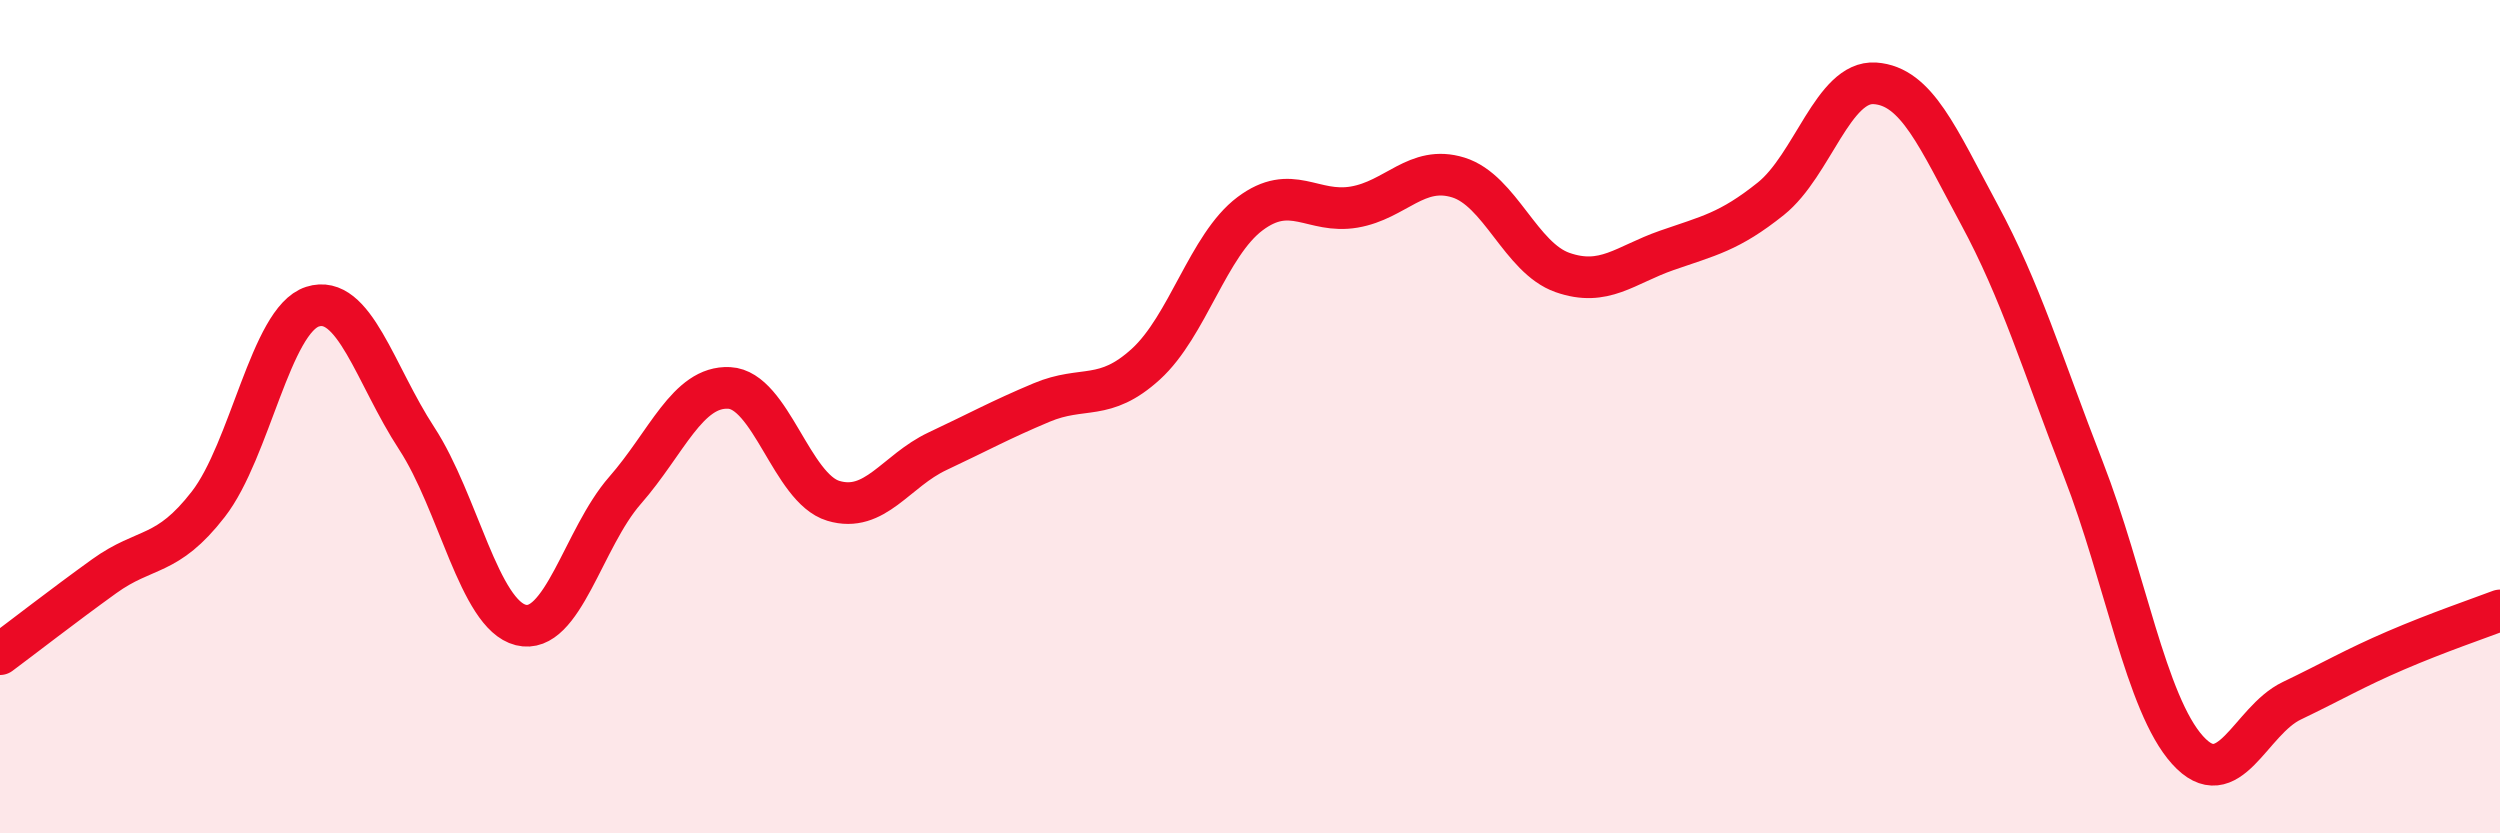
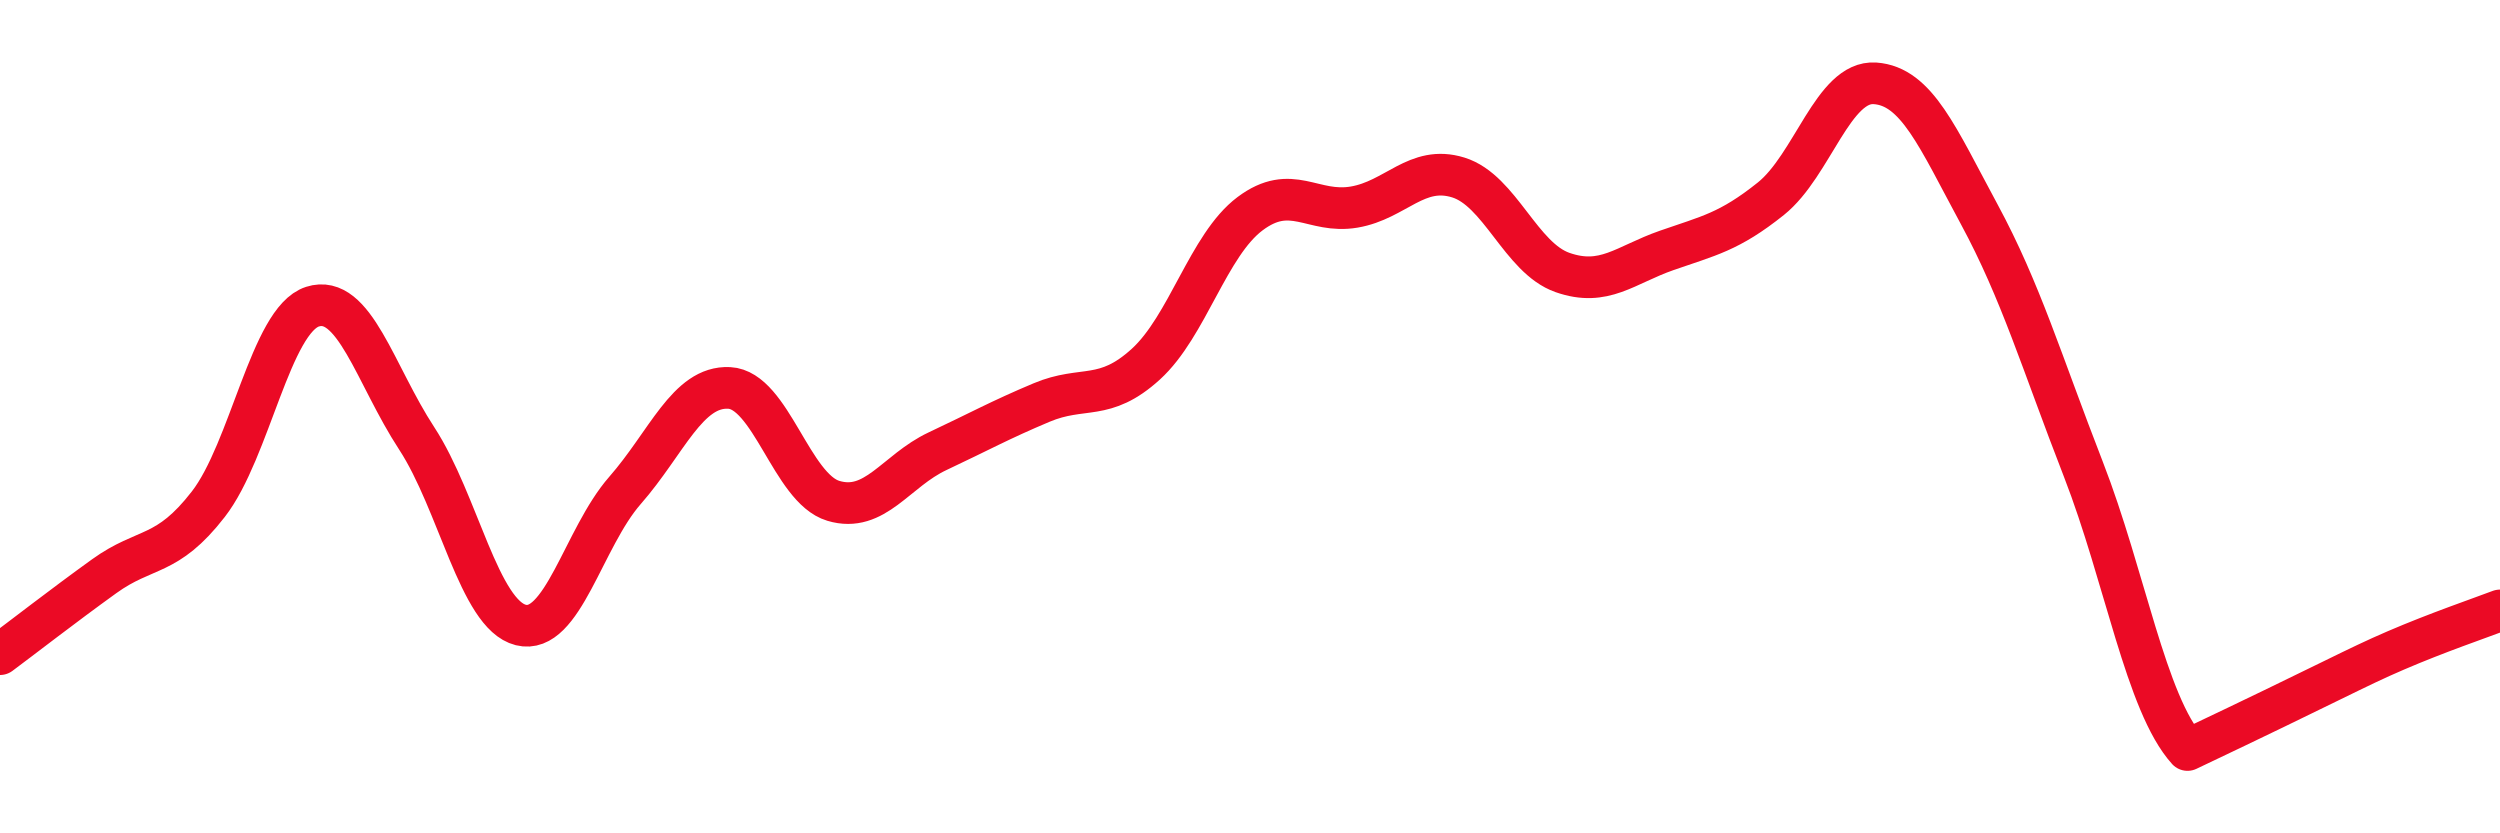
<svg xmlns="http://www.w3.org/2000/svg" width="60" height="20" viewBox="0 0 60 20">
-   <path d="M 0,15.7 C 0.5,15.33 1.5,14.55 2.5,13.83 C 3.5,13.11 4,13.39 5,12.1 C 6,10.81 6.5,7.68 7.5,7.36 C 8.5,7.04 9,8.99 10,10.52 C 11,12.05 11.5,14.75 12.5,15 C 13.5,15.25 14,12.91 15,11.77 C 16,10.63 16.5,9.26 17.5,9.31 C 18.5,9.36 19,11.72 20,12.02 C 21,12.32 21.5,11.3 22.5,10.83 C 23.5,10.36 24,10.08 25,9.66 C 26,9.24 26.5,9.65 27.5,8.74 C 28.5,7.83 29,5.88 30,5.13 C 31,4.38 31.5,5.14 32.5,4.97 C 33.5,4.8 34,3.95 35,4.26 C 36,4.57 36.5,6.19 37.5,6.54 C 38.5,6.89 39,6.36 40,6.01 C 41,5.66 41.5,5.57 42.5,4.77 C 43.5,3.97 44,1.93 45,2 C 46,2.07 46.5,3.29 47.5,5.14 C 48.5,6.99 49,8.69 50,11.26 C 51,13.83 51.5,16.89 52.5,18 C 53.5,19.11 54,17.3 55,16.82 C 56,16.34 56.5,16.04 57.5,15.61 C 58.5,15.18 59.5,14.84 60,14.65L60 20L0 20Z" fill="#EB0A25" opacity="0.1" stroke-linecap="round" stroke-linejoin="round" />
-   <path d="M 0,15.7 C 0.5,15.33 1.5,14.55 2.5,13.83 C 3.5,13.11 4,13.39 5,12.1 C 6,10.81 6.5,7.68 7.5,7.36 C 8.5,7.04 9,8.99 10,10.52 C 11,12.05 11.5,14.75 12.5,15 C 13.5,15.25 14,12.91 15,11.77 C 16,10.63 16.5,9.26 17.5,9.31 C 18.5,9.36 19,11.72 20,12.02 C 21,12.32 21.5,11.3 22.5,10.83 C 23.5,10.36 24,10.08 25,9.66 C 26,9.24 26.5,9.65 27.5,8.74 C 28.5,7.83 29,5.88 30,5.13 C 31,4.38 31.5,5.14 32.5,4.97 C 33.5,4.8 34,3.95 35,4.26 C 36,4.57 36.5,6.19 37.5,6.54 C 38.5,6.89 39,6.36 40,6.01 C 41,5.66 41.5,5.57 42.5,4.77 C 43.5,3.97 44,1.93 45,2 C 46,2.07 46.5,3.29 47.5,5.14 C 48.5,6.99 49,8.69 50,11.26 C 51,13.83 51.5,16.89 52.5,18 C 53.5,19.11 54,17.3 55,16.82 C 56,16.34 56.5,16.04 57.5,15.61 C 58.5,15.18 59.5,14.84 60,14.65" stroke="#EB0A25" stroke-width="1" fill="none" stroke-linecap="round" stroke-linejoin="round" />
+   <path d="M 0,15.7 C 0.5,15.33 1.5,14.55 2.5,13.83 C 3.5,13.11 4,13.39 5,12.1 C 6,10.81 6.5,7.68 7.5,7.36 C 8.5,7.04 9,8.99 10,10.52 C 11,12.05 11.5,14.75 12.5,15 C 13.5,15.25 14,12.91 15,11.77 C 16,10.63 16.5,9.26 17.5,9.31 C 18.5,9.36 19,11.72 20,12.02 C 21,12.32 21.5,11.3 22.5,10.83 C 23.5,10.36 24,10.08 25,9.66 C 26,9.24 26.5,9.65 27.5,8.74 C 28.5,7.83 29,5.88 30,5.13 C 31,4.38 31.5,5.14 32.5,4.97 C 33.5,4.8 34,3.95 35,4.26 C 36,4.57 36.5,6.19 37.5,6.54 C 38.5,6.89 39,6.36 40,6.01 C 41,5.66 41.5,5.57 42.5,4.77 C 43.5,3.97 44,1.93 45,2 C 46,2.07 46.5,3.29 47.5,5.14 C 48.5,6.99 49,8.69 50,11.26 C 51,13.83 51.5,16.89 52.5,18 C 56,16.34 56.5,16.04 57.5,15.61 C 58.5,15.18 59.5,14.84 60,14.65" stroke="#EB0A25" stroke-width="1" fill="none" stroke-linecap="round" stroke-linejoin="round" />
</svg>